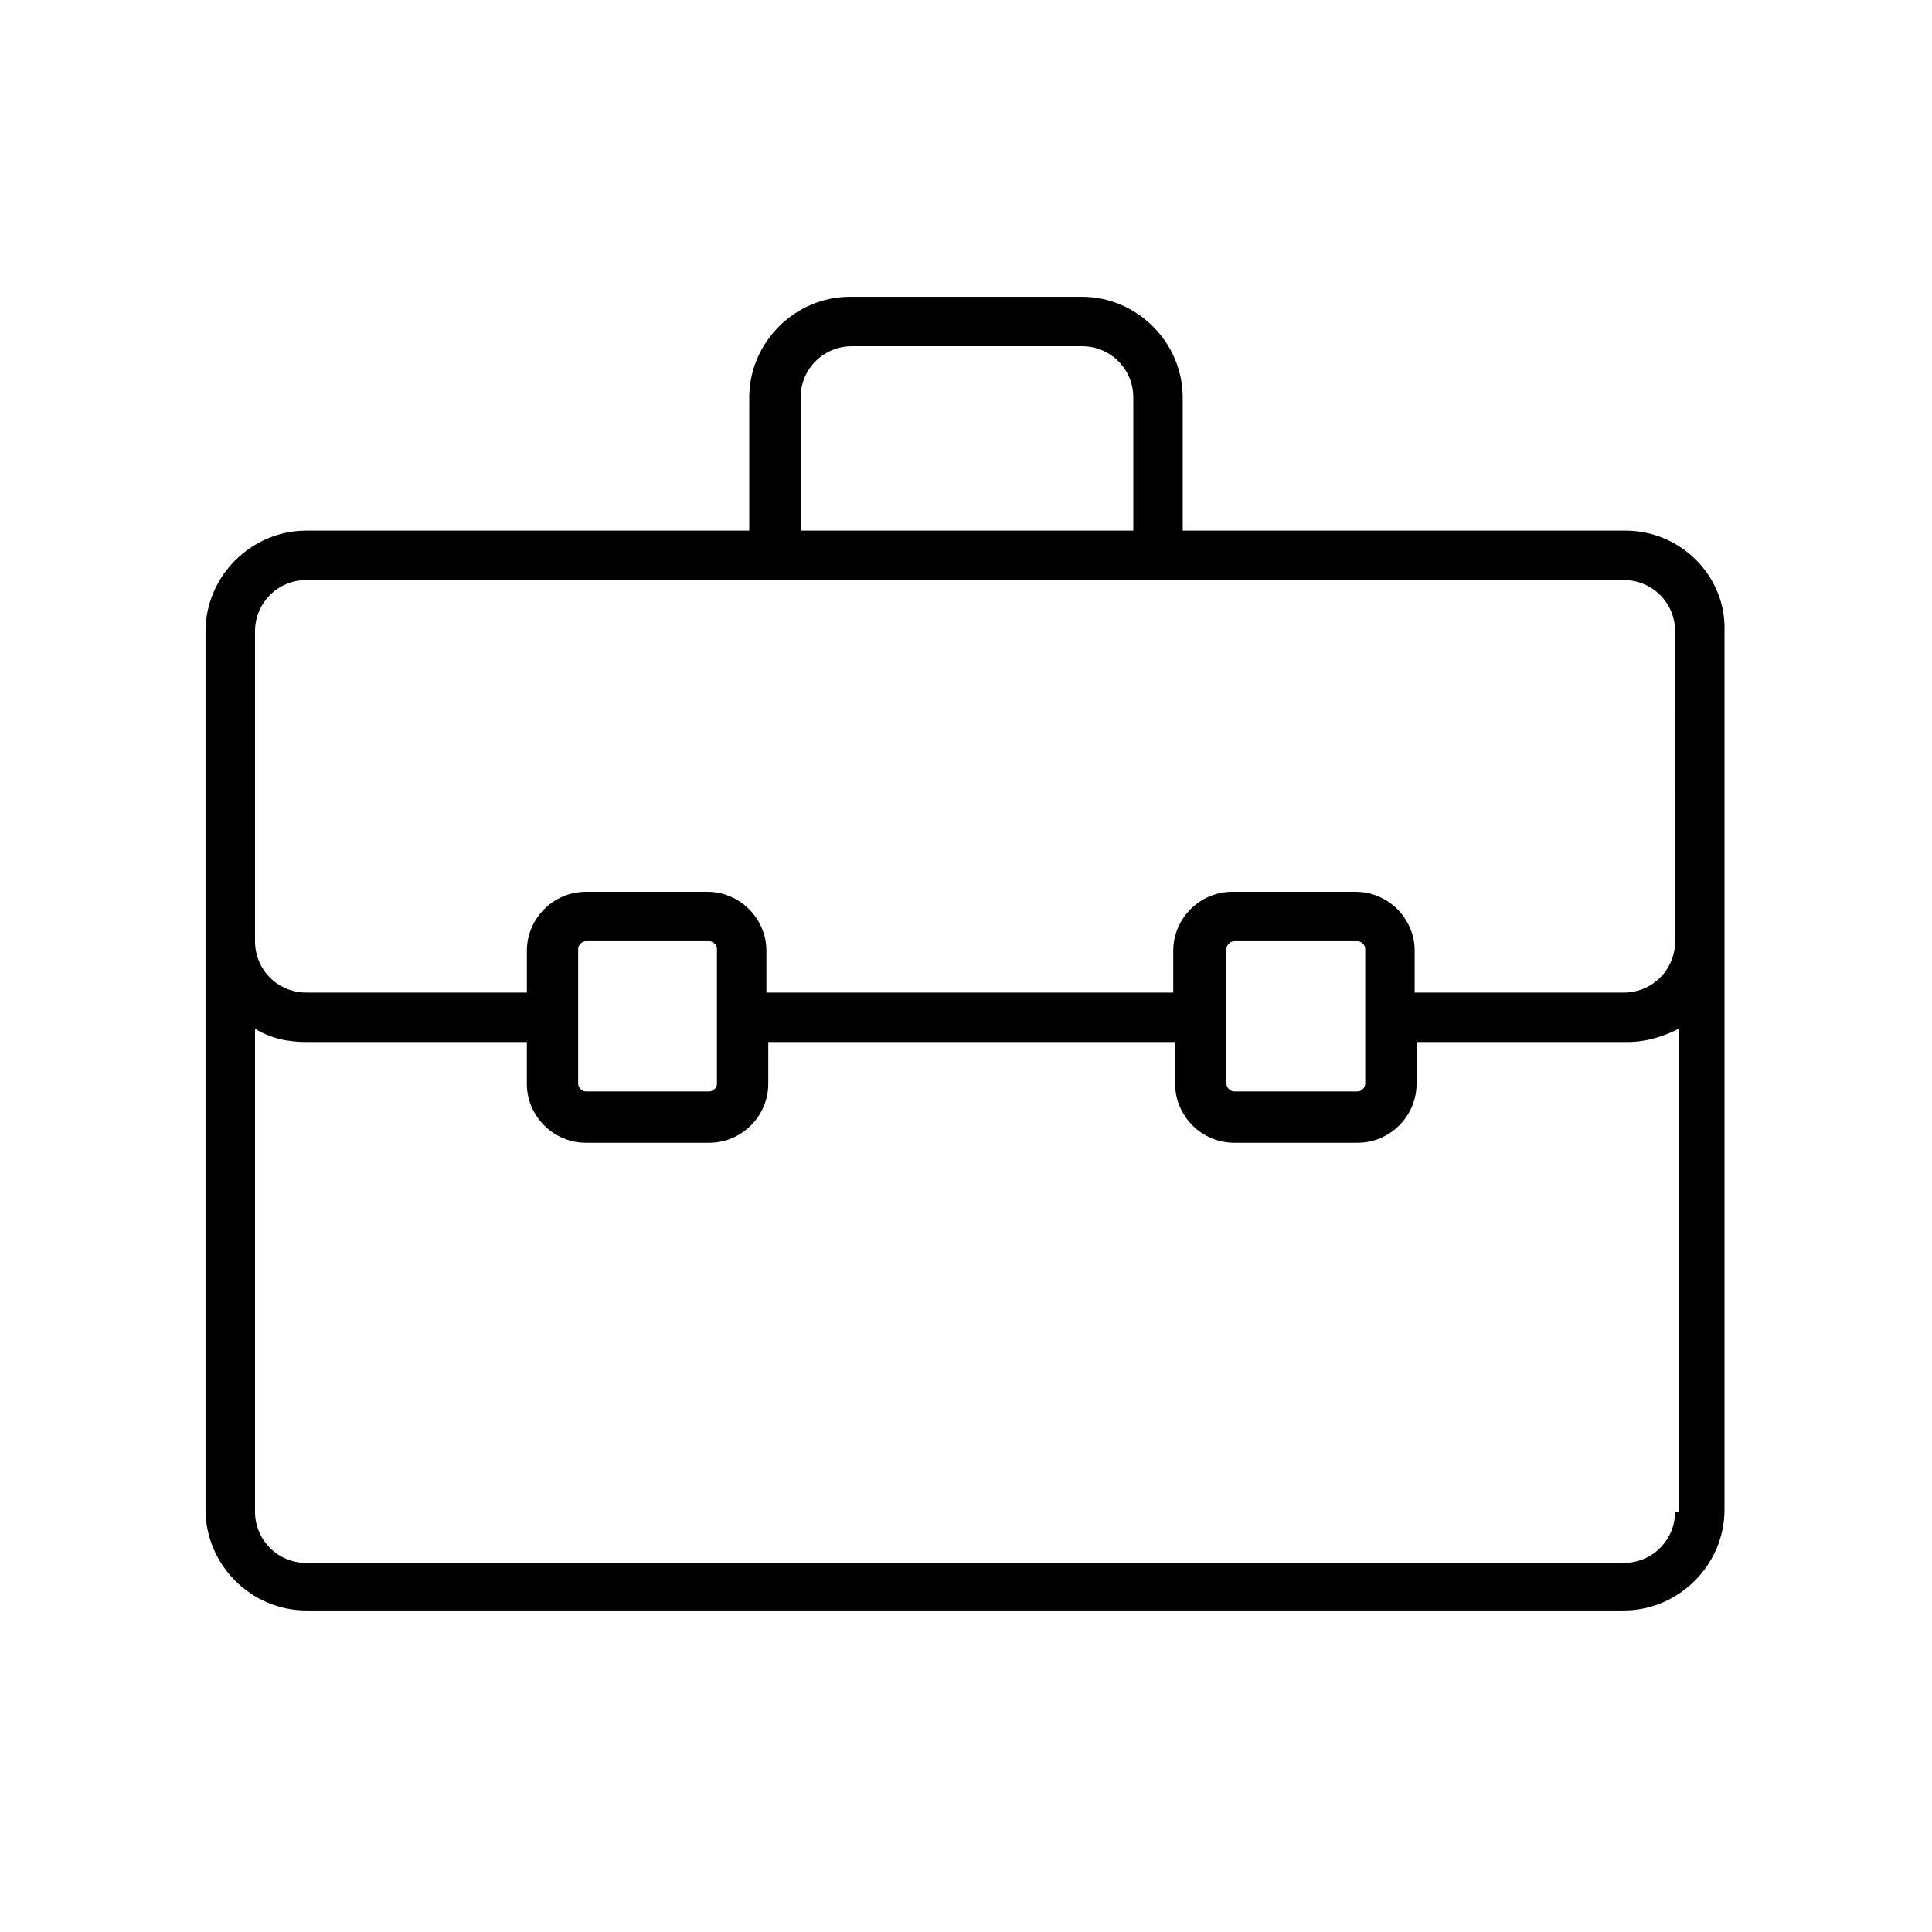
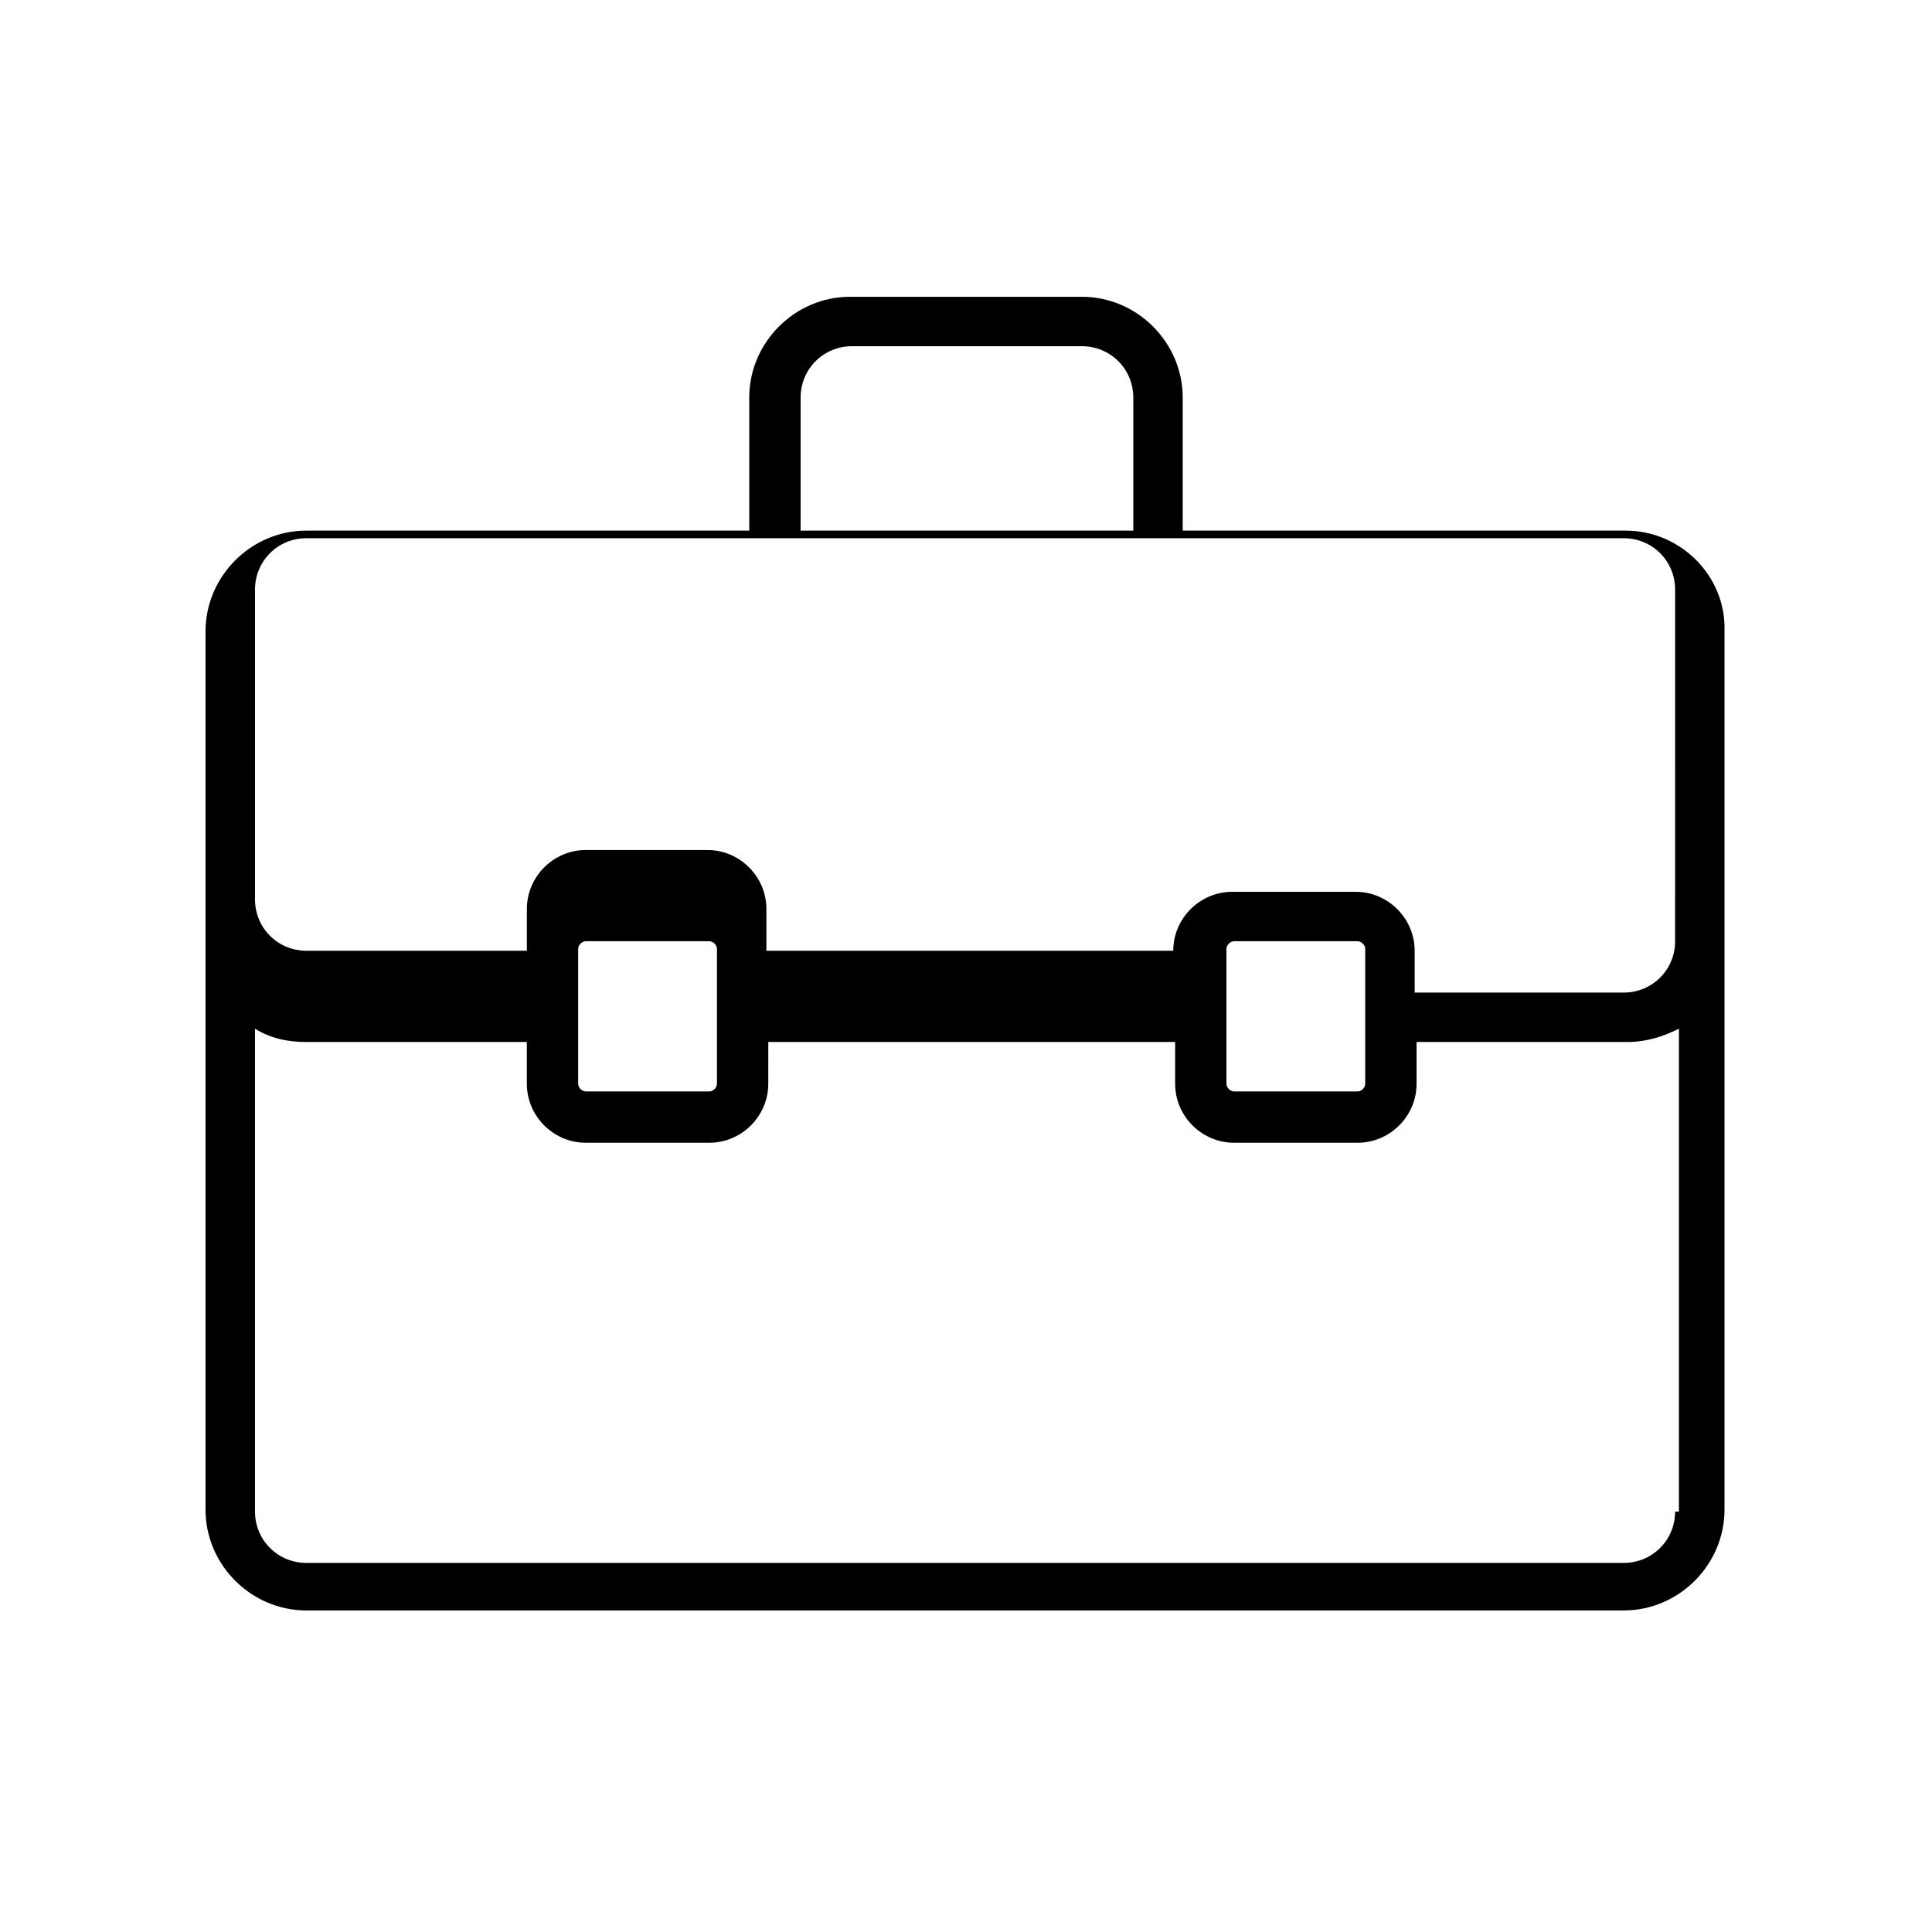
<svg xmlns="http://www.w3.org/2000/svg" fill="#000000" width="800px" height="800px" version="1.1" viewBox="144 144 512 512">
-   <path d="m574.82 284.62h-117.39v-35.266c0-14.609-12.09-26.703-26.703-26.703h-61.465c-14.609 0-26.703 12.09-26.703 26.703v35.266h-117.39c-14.609 0-26.703 12.09-26.703 26.703v232.76c0 14.609 12.09 26.703 26.703 26.703h349.14c14.609 0 26.703-12.09 26.703-26.703v-232.76c0.504-14.609-11.59-26.703-26.199-26.703zm-218.65-35.266c0-7.559 6.047-13.602 13.602-13.602h60.961c7.559 0 13.602 6.047 13.602 13.602v35.266h-88.164zm231.75 295.23c0 7.559-6.047 13.602-13.602 13.602h-349.14c-7.559 0-13.602-6.047-13.602-13.602v-127.97c4.031 2.519 8.566 3.527 13.602 3.527h58.441v11.082c0 8.566 7.055 15.617 15.617 15.617h32.746c8.566 0 15.617-7.055 15.617-15.617l0.004-11.082h107.82v11.082c0 8.566 7.055 15.617 15.617 15.617h32.746c8.566 0 15.617-7.055 15.617-15.617l0.004-11.082h55.922c5.039 0 9.574-1.512 13.602-3.527v127.97zm-290.7-113.36v-35.77c0-1.008 1.008-2.016 2.016-2.016h32.746c1.008 0 2.016 1.008 2.016 2.016v35.77c0 1.008-1.008 2.016-2.016 2.016h-32.746c-1.008 0-2.016-1.008-2.016-2.016zm171.8 0v-35.77c0-1.008 1.008-2.016 2.016-2.016h32.746c1.008 0 2.016 1.008 2.016 2.016v35.77c0 1.008-1.008 2.016-2.016 2.016h-32.746c-1.008 0-2.016-1.008-2.016-2.016zm118.9-37.785c0 7.559-6.047 13.602-13.602 13.602h-55.418v-11.082c0-8.566-7.055-15.617-15.617-15.617h-32.746c-8.566 0-15.617 7.055-15.617 15.617v11.082h-107.82v-11.082c0-8.566-7.055-15.617-15.617-15.617h-32.242c-8.566 0-15.617 7.055-15.617 15.617v11.082h-58.445c-7.559 0-13.602-6.047-13.602-13.602v-82.121c0-7.559 6.047-13.602 13.602-13.602h349.14c7.559 0 13.602 6.047 13.602 13.602z" />
+   <path d="m574.82 284.62h-117.39v-35.266c0-14.609-12.09-26.703-26.703-26.703h-61.465c-14.609 0-26.703 12.09-26.703 26.703v35.266h-117.39c-14.609 0-26.703 12.09-26.703 26.703v232.76c0 14.609 12.09 26.703 26.703 26.703h349.14c14.609 0 26.703-12.09 26.703-26.703v-232.76c0.504-14.609-11.59-26.703-26.199-26.703zm-218.65-35.266c0-7.559 6.047-13.602 13.602-13.602h60.961c7.559 0 13.602 6.047 13.602 13.602v35.266h-88.164zm231.75 295.23c0 7.559-6.047 13.602-13.602 13.602h-349.14c-7.559 0-13.602-6.047-13.602-13.602v-127.97c4.031 2.519 8.566 3.527 13.602 3.527h58.441v11.082c0 8.566 7.055 15.617 15.617 15.617h32.746c8.566 0 15.617-7.055 15.617-15.617l0.004-11.082h107.82v11.082c0 8.566 7.055 15.617 15.617 15.617h32.746c8.566 0 15.617-7.055 15.617-15.617l0.004-11.082h55.922c5.039 0 9.574-1.512 13.602-3.527v127.97zm-290.7-113.36v-35.77c0-1.008 1.008-2.016 2.016-2.016h32.746c1.008 0 2.016 1.008 2.016 2.016v35.77c0 1.008-1.008 2.016-2.016 2.016h-32.746c-1.008 0-2.016-1.008-2.016-2.016zm171.8 0v-35.77c0-1.008 1.008-2.016 2.016-2.016h32.746c1.008 0 2.016 1.008 2.016 2.016v35.77c0 1.008-1.008 2.016-2.016 2.016h-32.746c-1.008 0-2.016-1.008-2.016-2.016zm118.9-37.785c0 7.559-6.047 13.602-13.602 13.602h-55.418v-11.082c0-8.566-7.055-15.617-15.617-15.617h-32.746c-8.566 0-15.617 7.055-15.617 15.617h-107.82v-11.082c0-8.566-7.055-15.617-15.617-15.617h-32.242c-8.566 0-15.617 7.055-15.617 15.617v11.082h-58.445c-7.559 0-13.602-6.047-13.602-13.602v-82.121c0-7.559 6.047-13.602 13.602-13.602h349.14c7.559 0 13.602 6.047 13.602 13.602z" />
</svg>